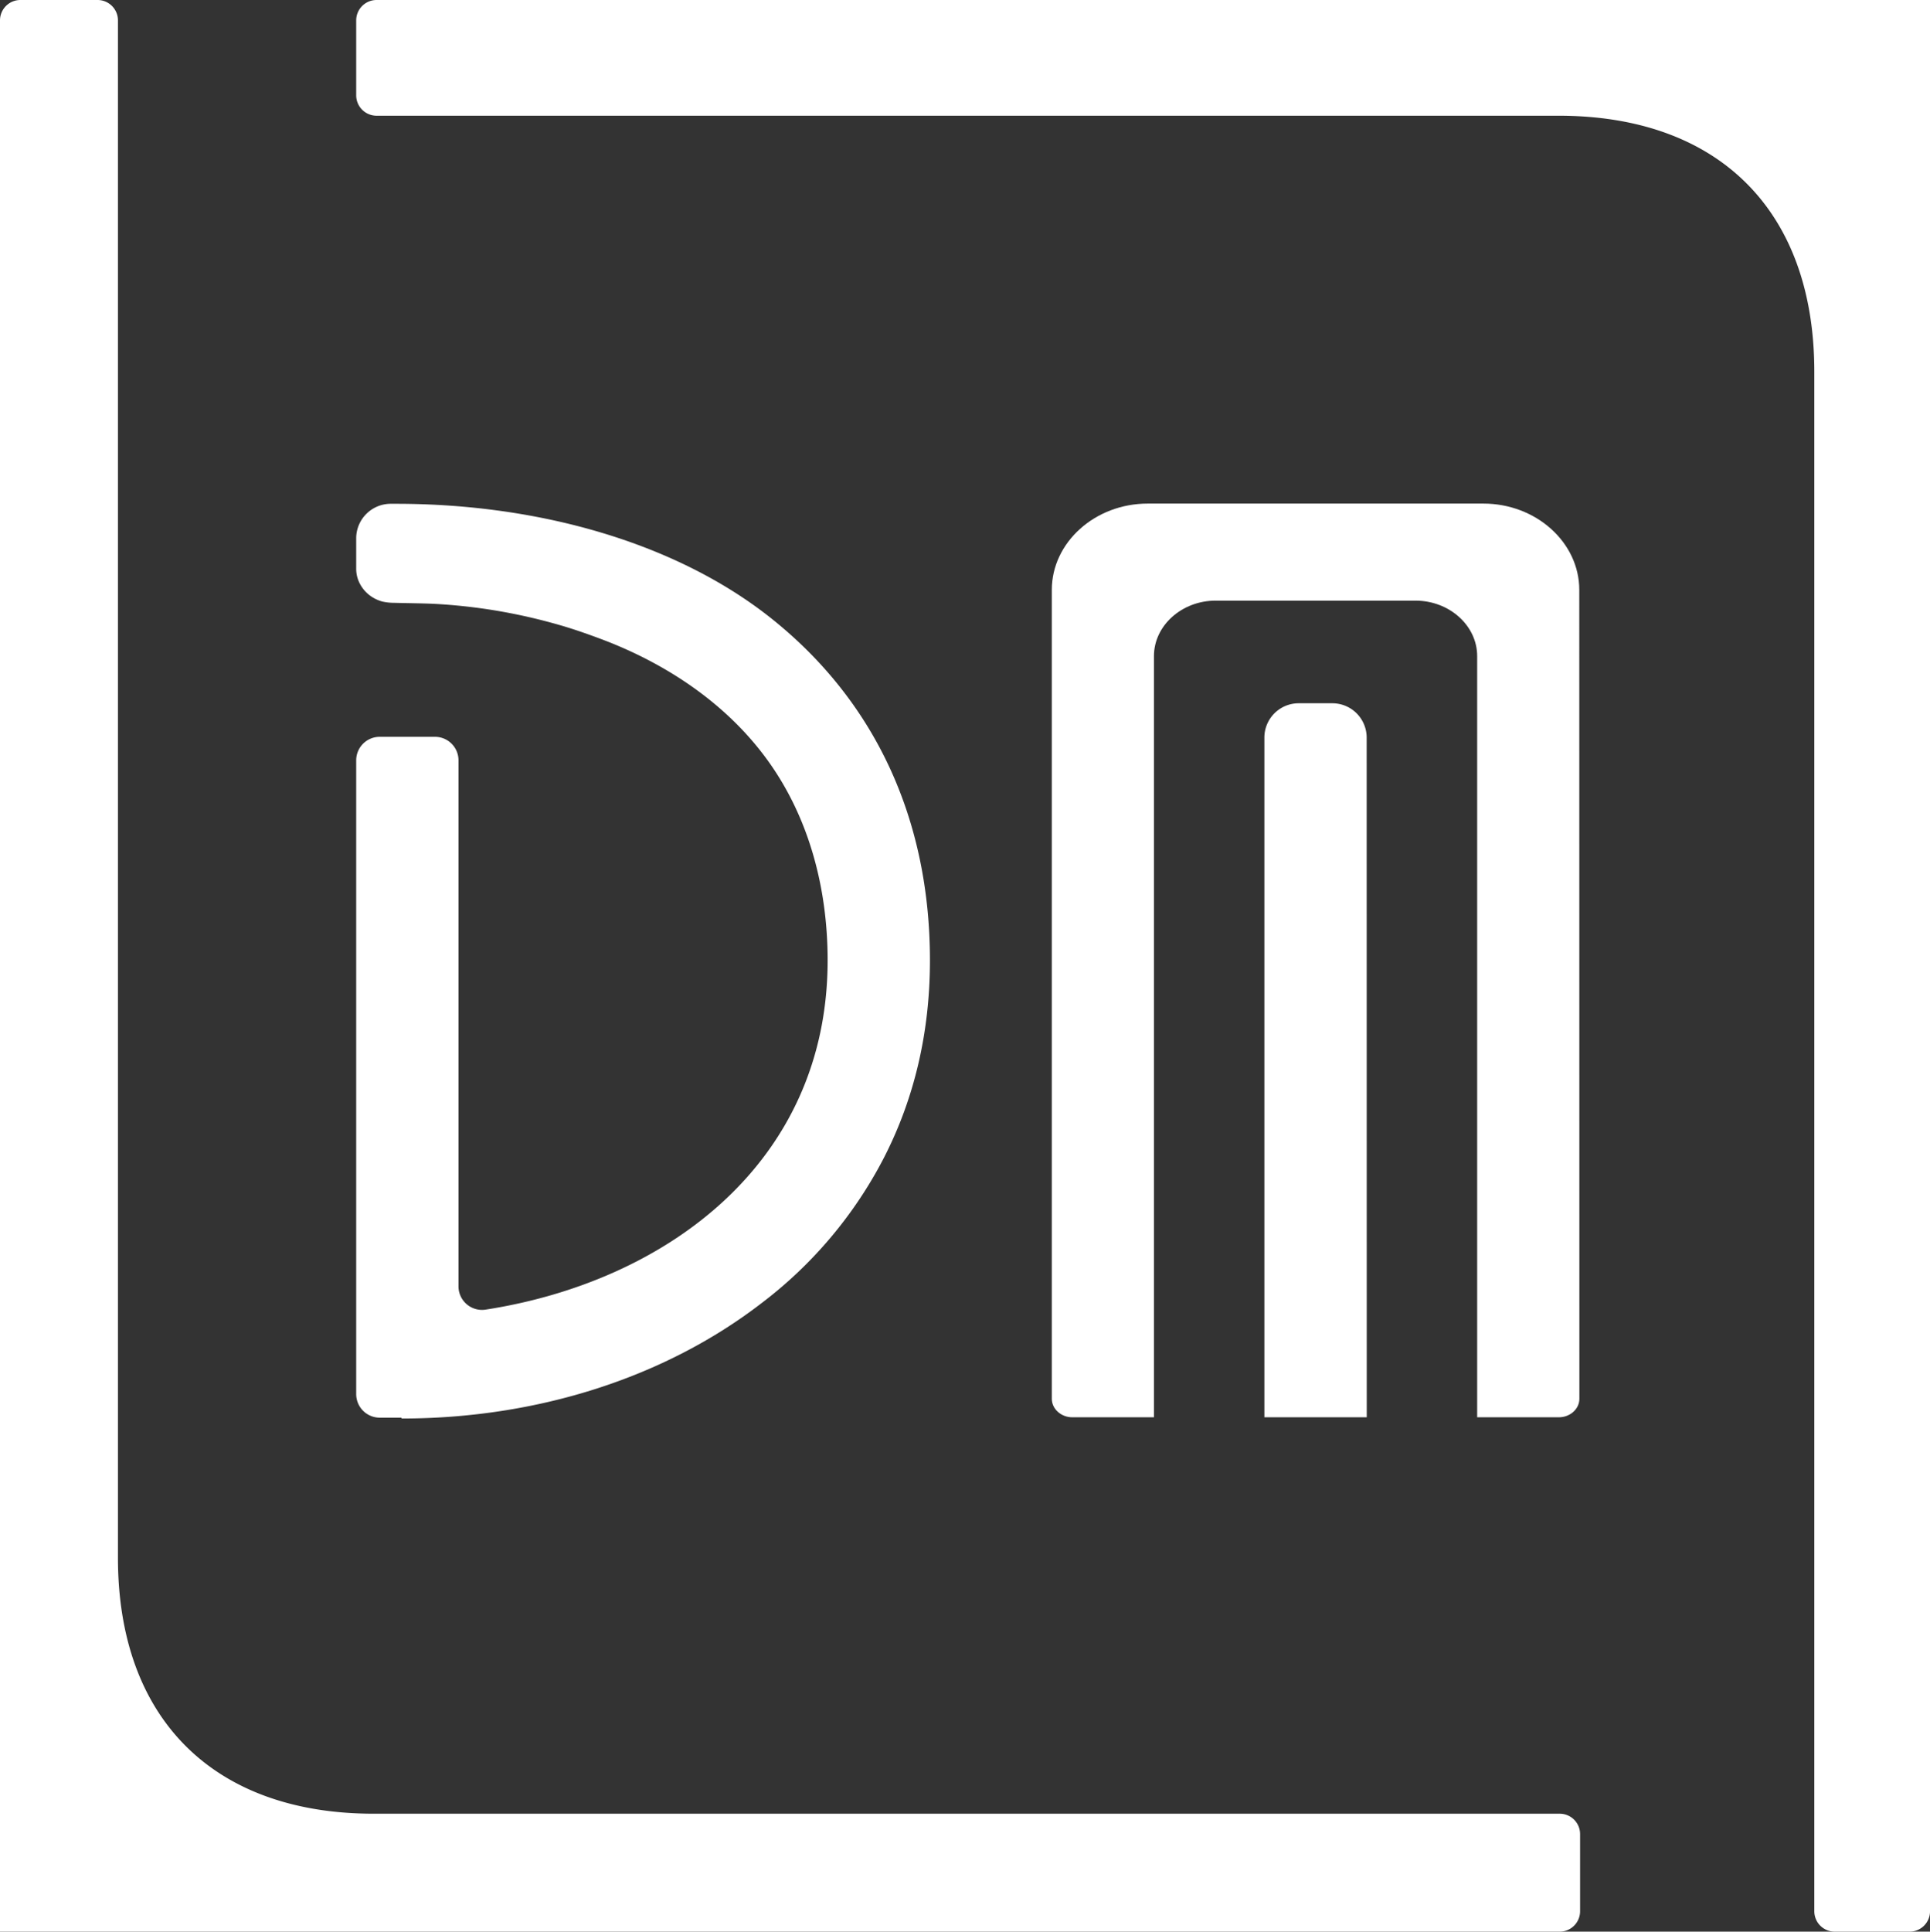
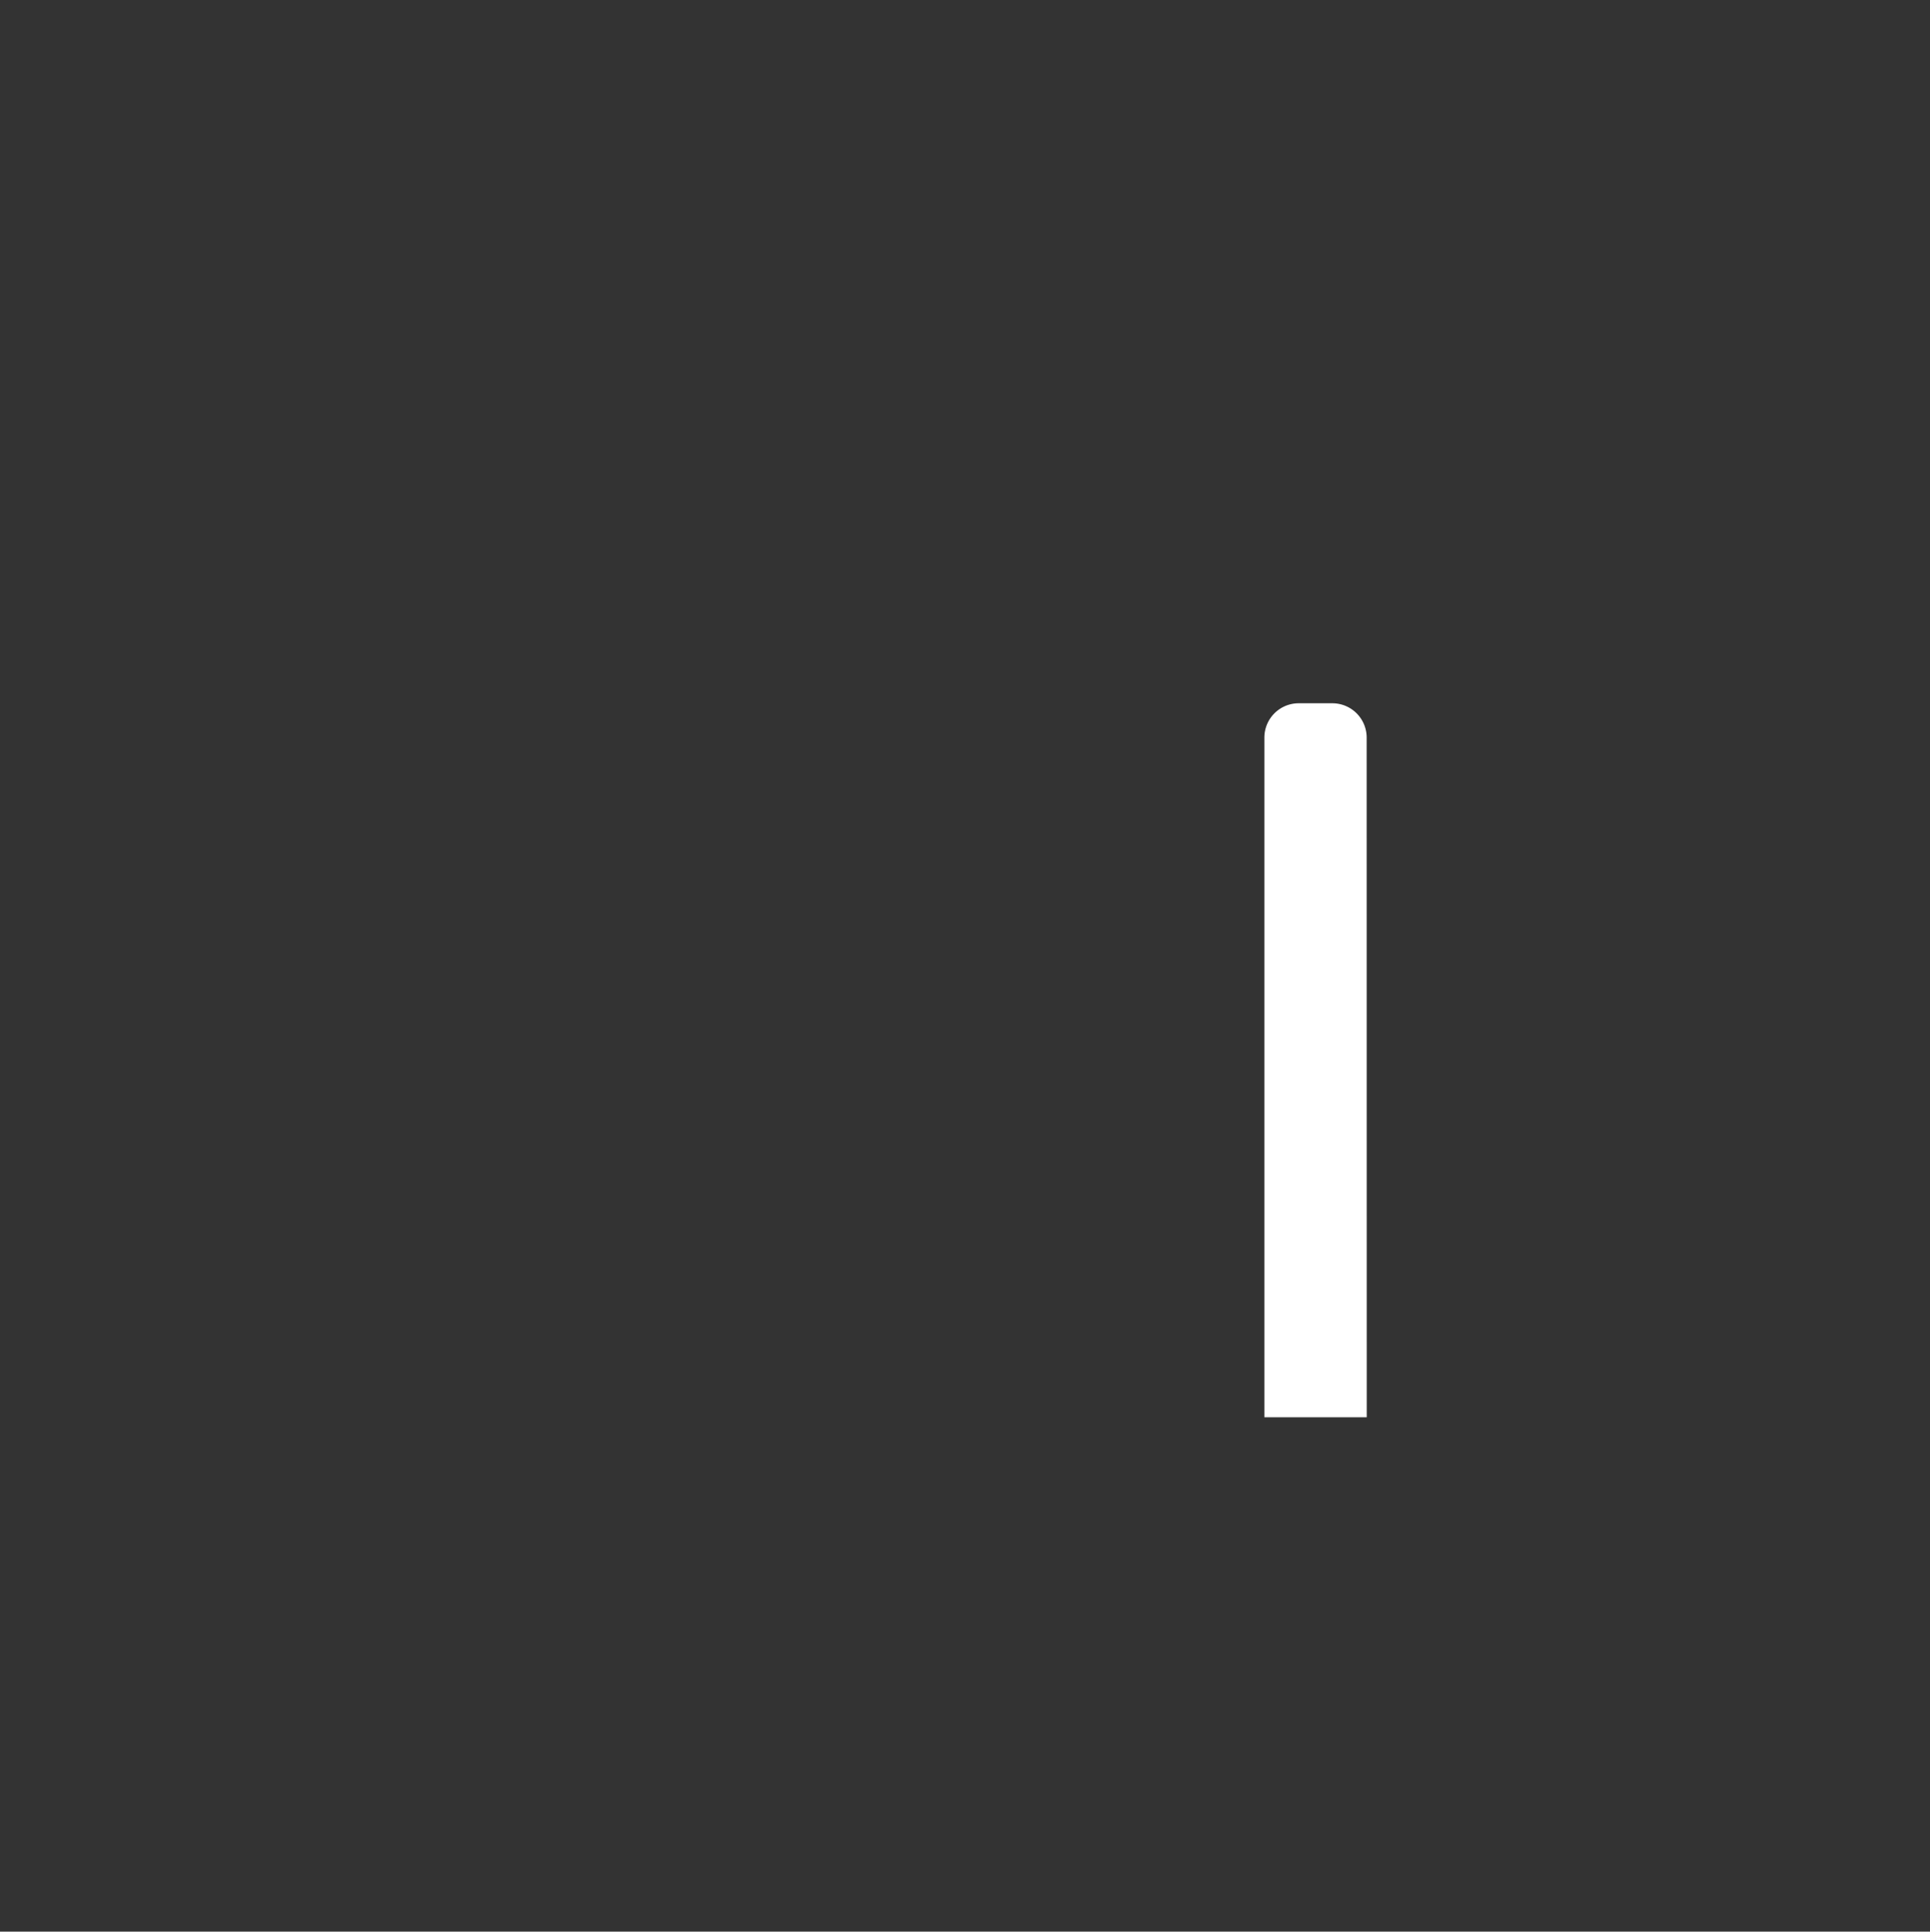
<svg xmlns="http://www.w3.org/2000/svg" id="Layer_1" data-name="Layer 1" viewBox="0 0 718.85 719.29">
  <rect x="0" y="0" width="718.85" height="719.29" fill="#333333" stroke="none" />
  <defs>
    <style>.cls-1{fill:#fff;}</style>
  </defs>
  <title>logomark</title>
-   <path class="cls-1" d="M329.13,431.45a160.23,160.23,0,0,1-45.51,53.88c-35.92,27.65-83.49,42.89-134,42.89v-.32H141.5a8.77,8.77,0,0,1-8.76-8.77v-236a8.76,8.76,0,0,1,8.76-8.76h20.58a8.76,8.76,0,0,1,8.76,8.76V479a8.76,8.76,0,0,0,10.08,8.67c67.34-10.42,127.41-54.69,127.41-130.09,0-27.25-7.14-54.41-23.74-76.34-14.68-19.38-35.38-33.28-57.81-42.19q-5.13-2-10.37-3.8T205.82,232q-5.34-1.47-10.74-2.65t-10.87-2.08q-5.46-.89-11-1.49t-11-.9c-3.78-.21-11.38-.29-15.17-.4a20.38,20.38,0,0,1-4.47-.46,13.35,13.35,0,0,1-3.67-1.56,13,13,0,0,1-5.16-5.86,12,12,0,0,1-1-4.8V200.22A12.87,12.87,0,0,1,145.8,187.6h1.83c53.78,0,104.64,14.81,139.59,42.57C326,261,346.44,305.06,346.44,357.64,346.44,384.31,340.67,409.13,329.13,431.45Z" transform="translate(-0.07)" />
  <path class="cls-1" d="M509.13,527.76H471V274.66a12.78,12.78,0,0,1,12.77-12.78h12.56a12.78,12.78,0,0,1,12.77,12.78Z" transform="translate(-0.07)" />
-   <path class="cls-1" d="M588.33,520.87c0,3.79-3.45,6.89-7.66,6.89H550.26V244.32c0-11.36-10.34-20.66-23-20.66H452.87c-12.64,0-23,9.3-23,20.66V527.76H399.49c-4.21,0-7.66-3.1-7.66-6.89V219.65c0-17.67,16.08-32.13,35.73-32.13h125c19.65,0,35.73,14.46,35.73,32.13Z" transform="translate(-0.07)" />
-   <path class="cls-1" d="M711.34,719.29H683.43a7.59,7.59,0,0,1-7.6-7.59V138.37c0-59.78-35.49-95.28-95.27-95.28H140.33a7.59,7.59,0,0,1-7.59-7.59V7.59A7.59,7.59,0,0,1,140.33,0h578.6V711.7A7.59,7.59,0,0,1,711.34,719.29Z" transform="translate(-0.07)" />
-   <path class="cls-1" d="M581,719.29H.07V7.59A7.59,7.59,0,0,1,7.66,0H36.39A7.59,7.59,0,0,1,44,7.59V580.1c0,59.78,35.49,95.28,95.27,95.28H581a7.59,7.59,0,0,1,7.59,7.59V711.7A7.59,7.59,0,0,1,581,719.29Z" transform="translate(-0.07)" />
</svg>